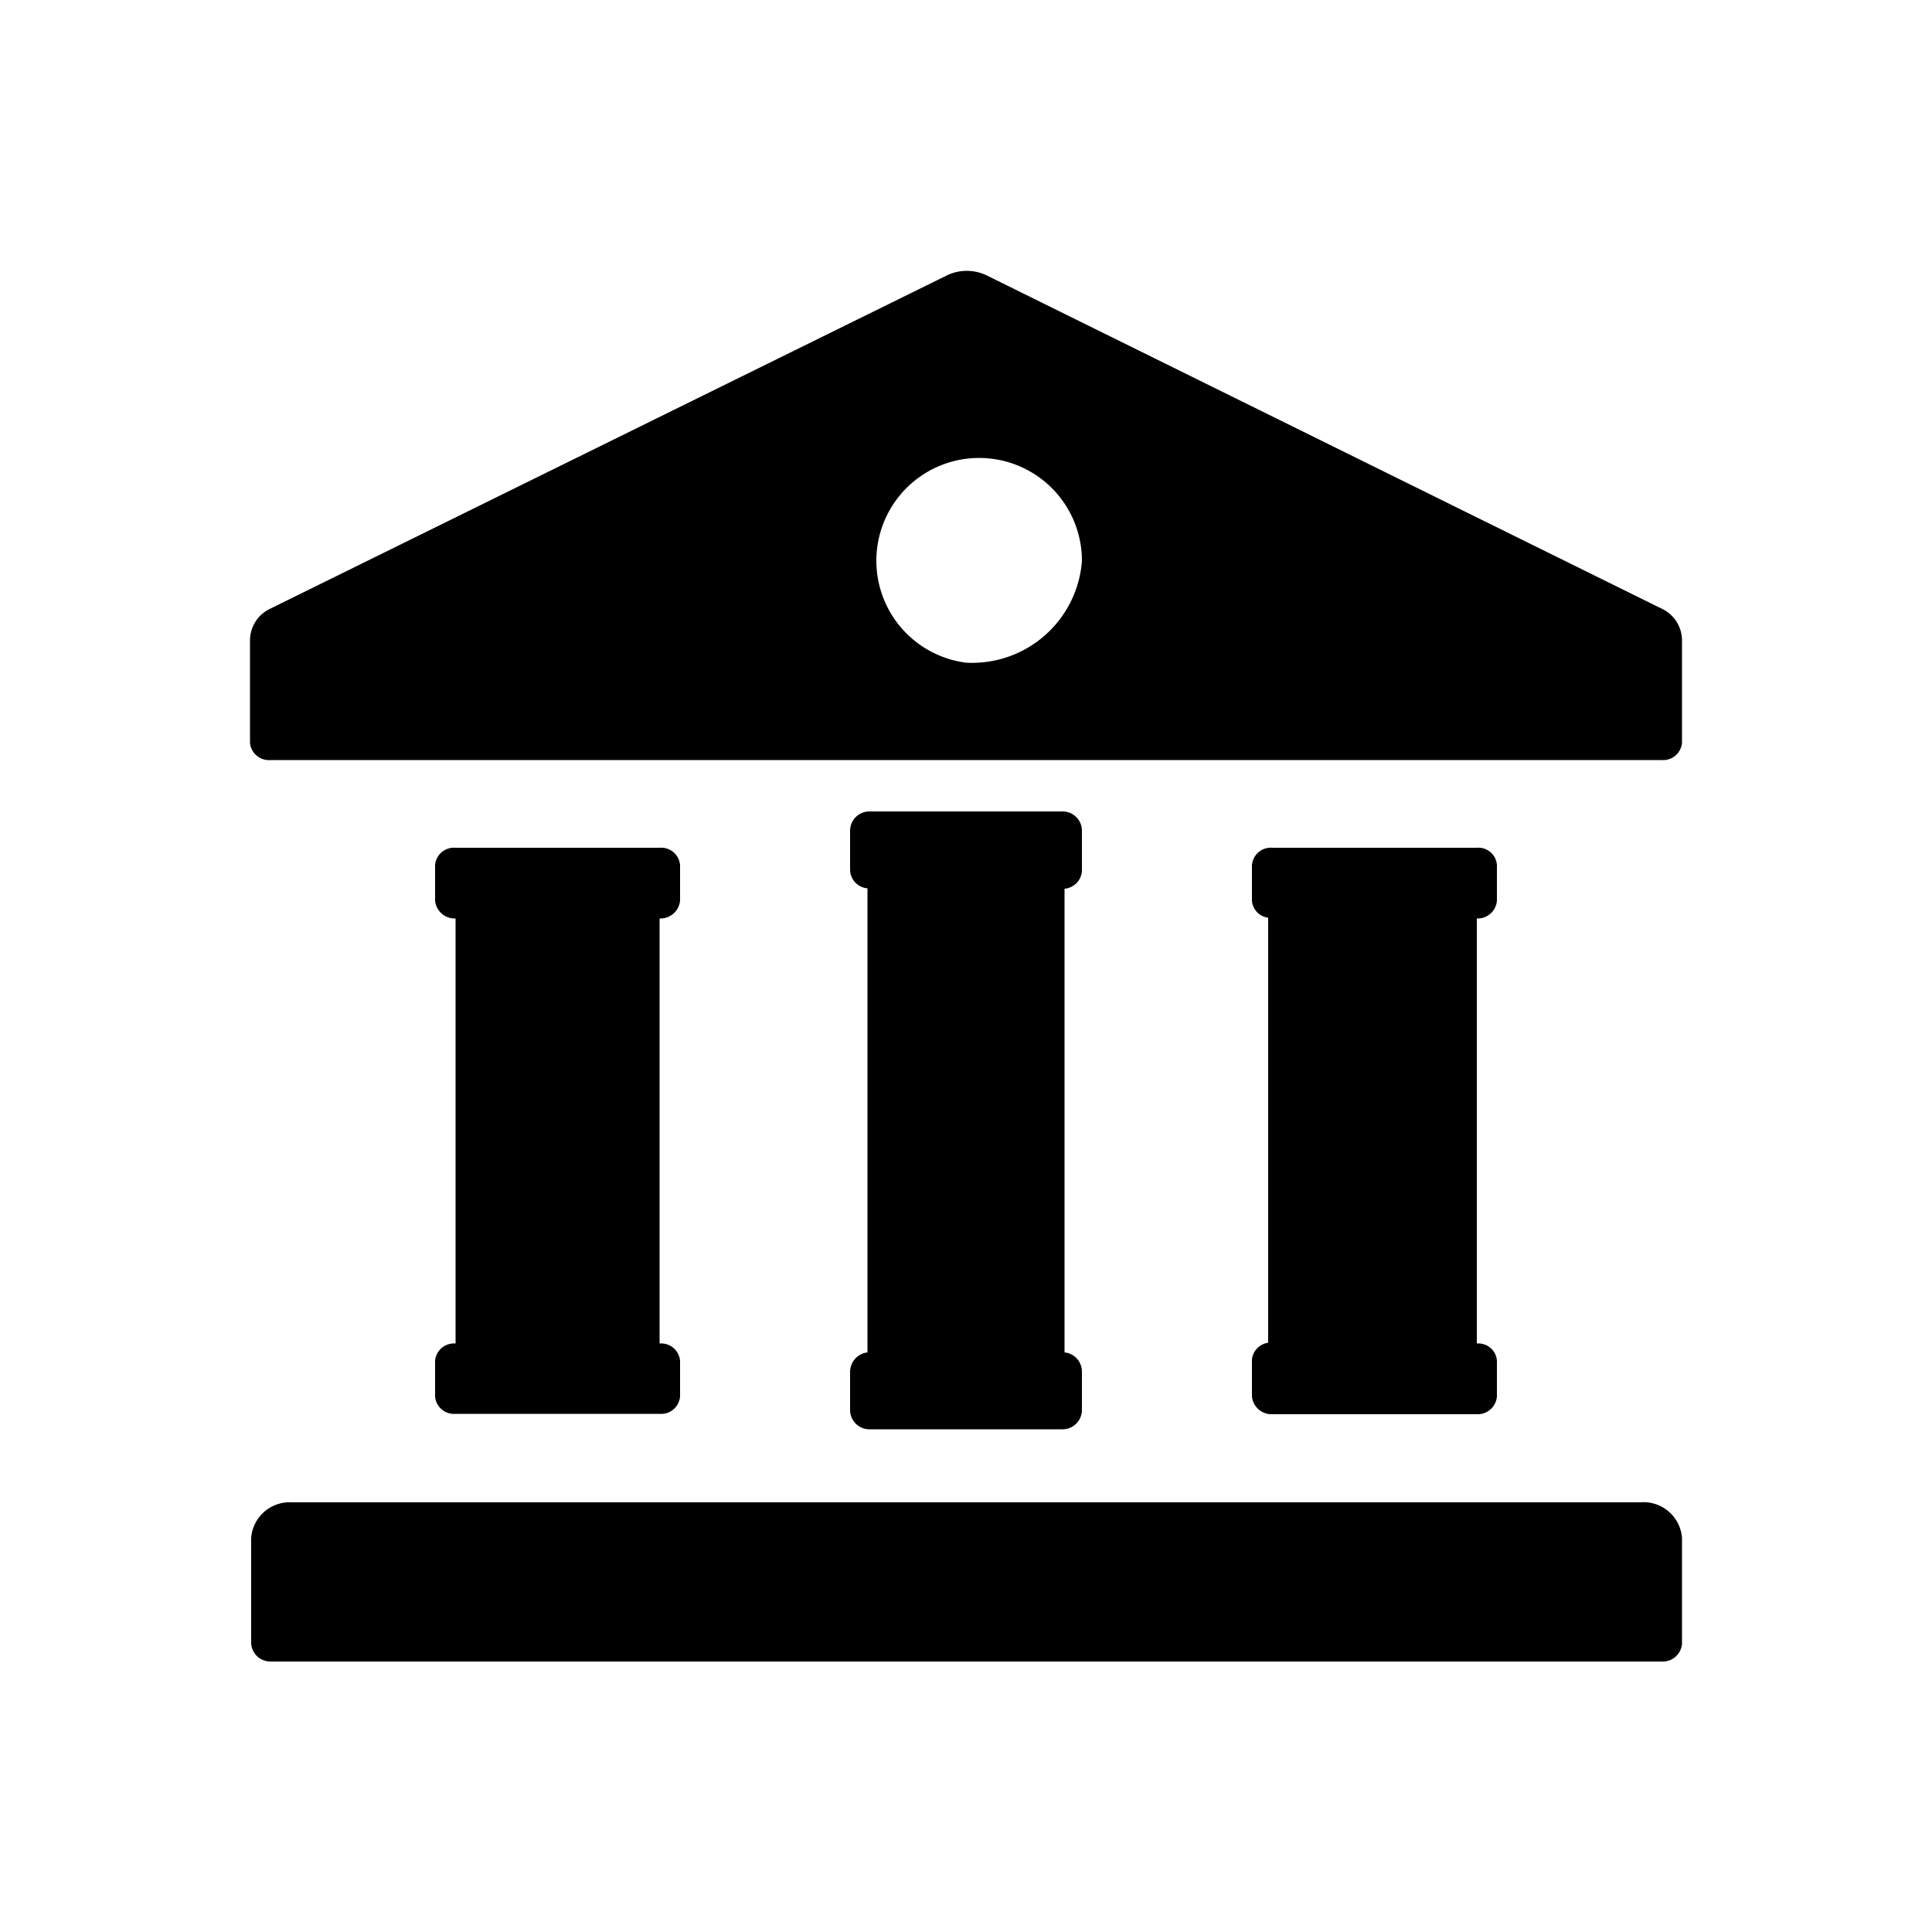
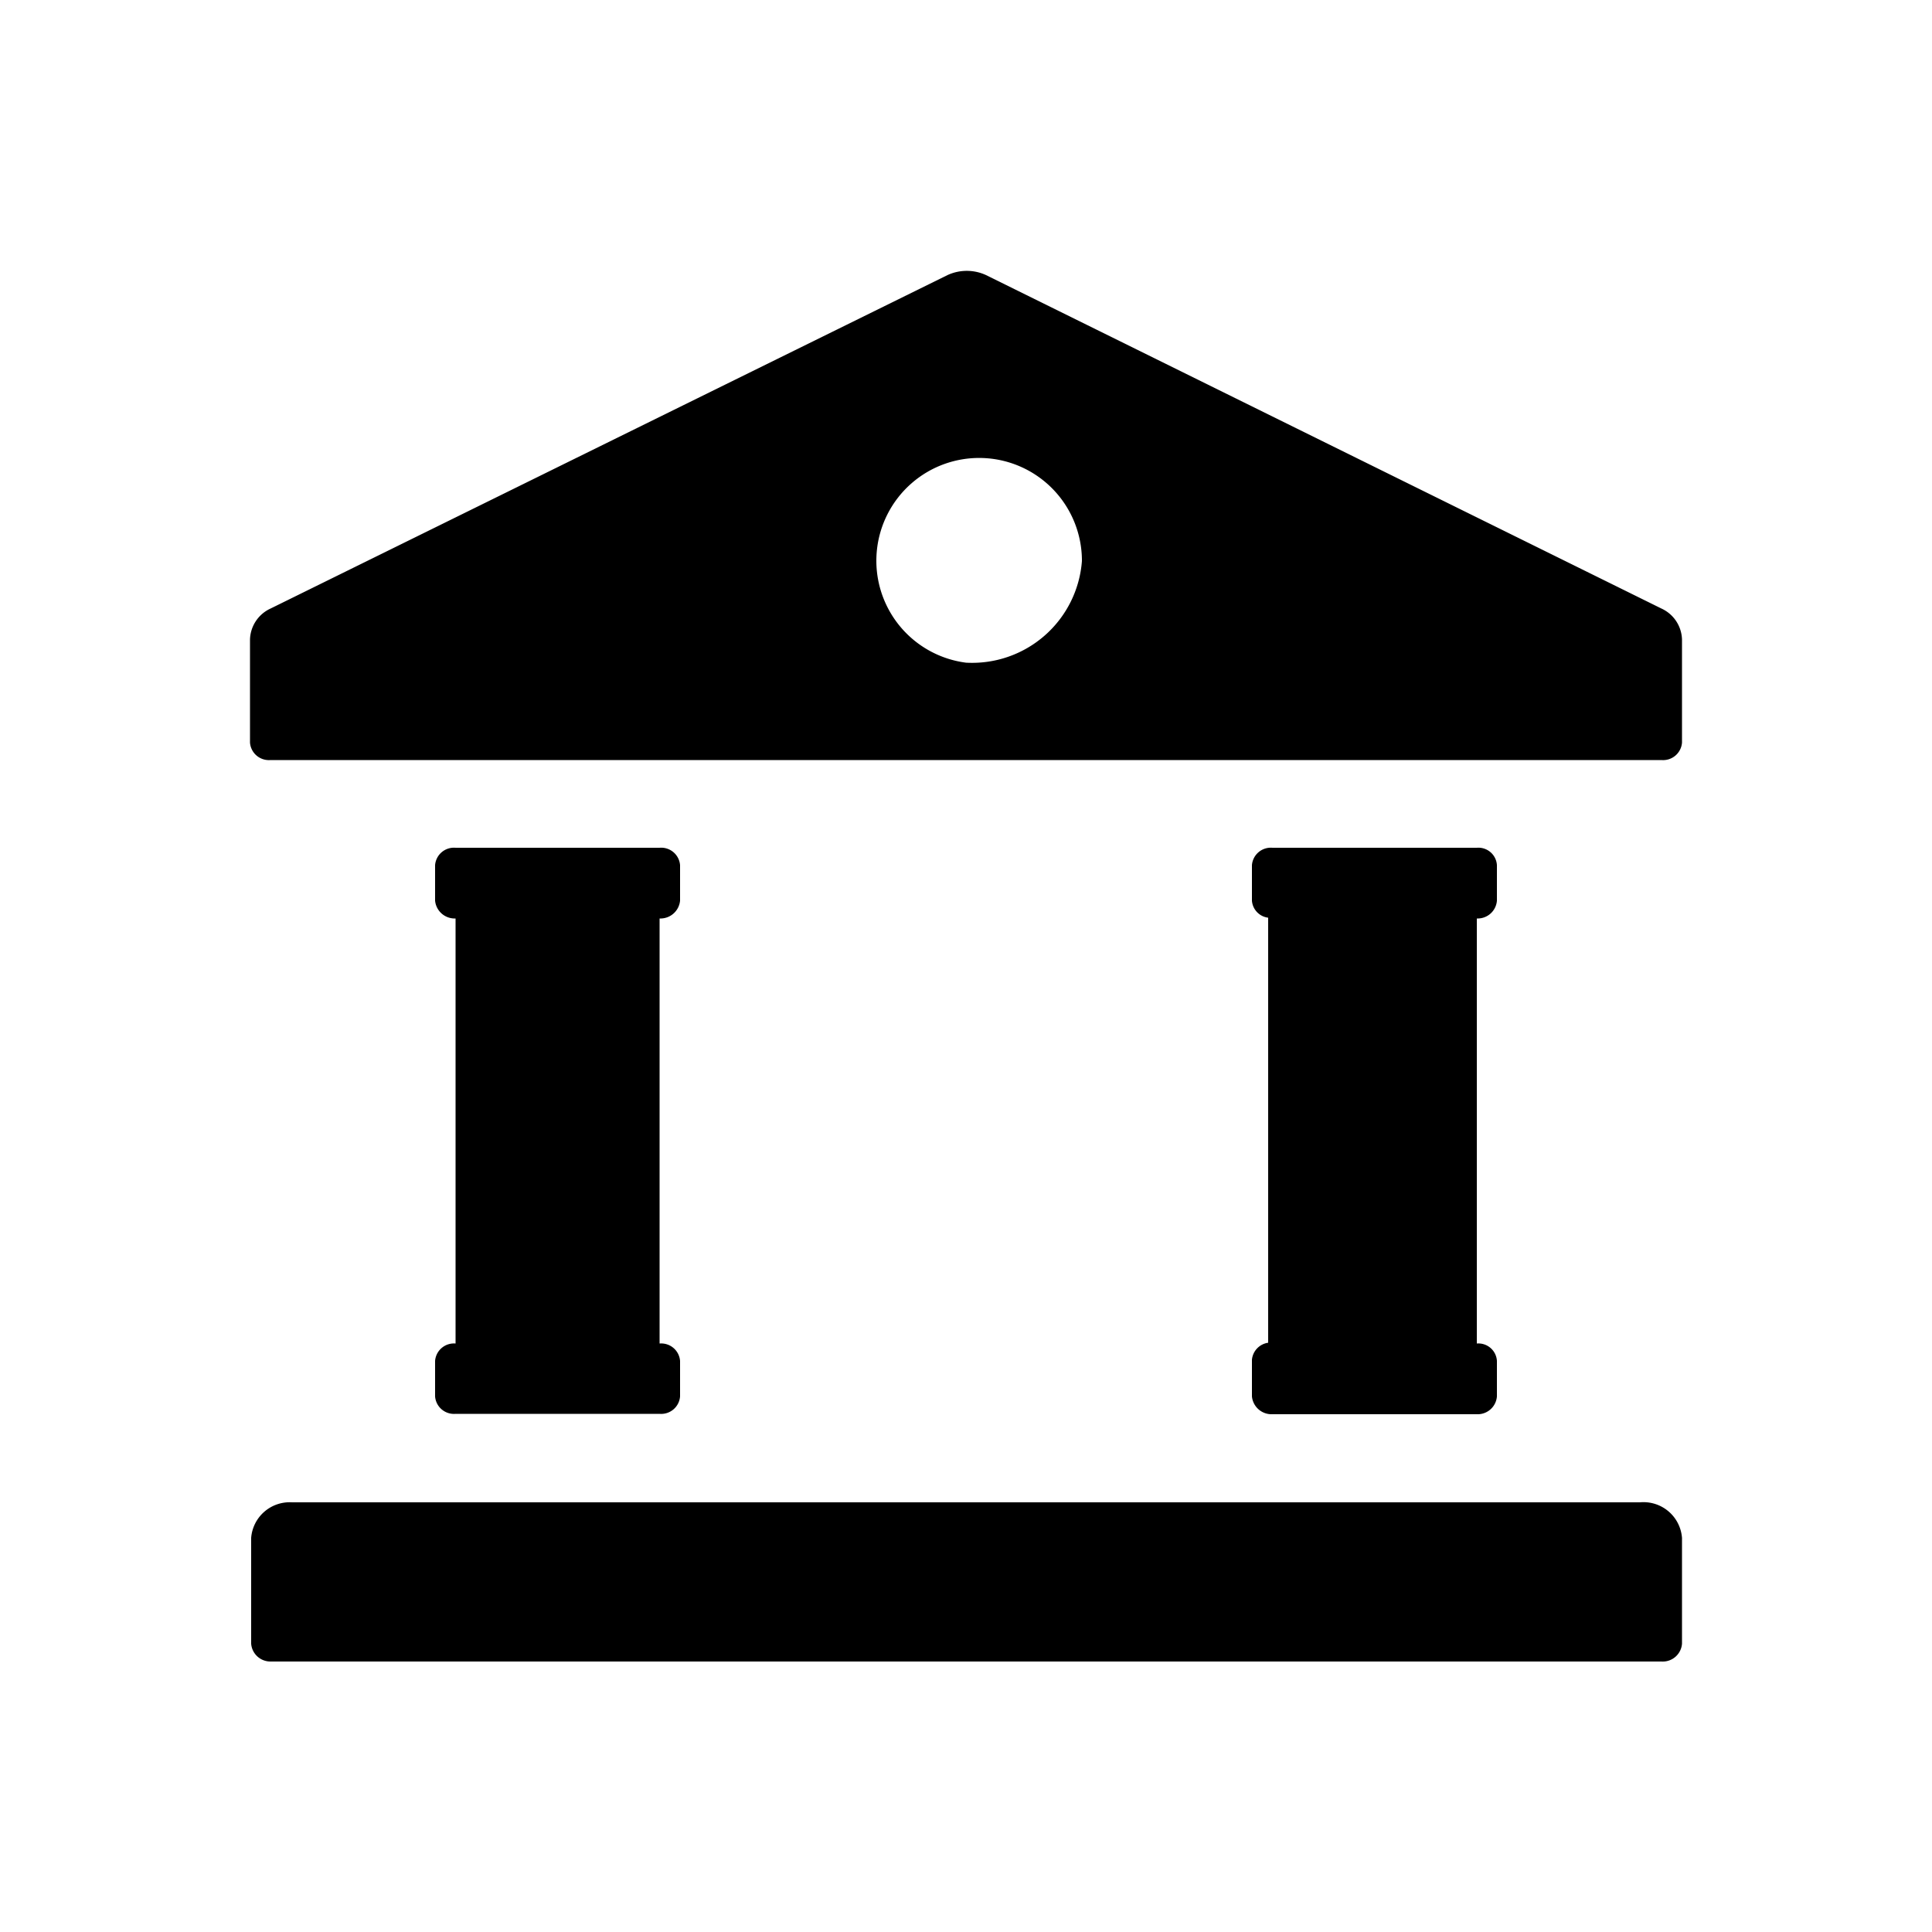
<svg xmlns="http://www.w3.org/2000/svg" id="Layer_1" data-name="Layer 1" viewBox="0 0 50 50">
  <g id="Group_56" data-name="Group 56">
    <g id="Group_55" data-name="Group 55">
-       <path id="Path_1" data-name="Path 1" d="M28,22.5v-1a.5.5,0,0,0-.5-.5h-5a.5.5,0,0,0-.5.5v1a.49.49,0,0,0,.45.49V35a.51.51,0,0,0-.45.49v1a.5.5,0,0,0,.5.5h5a.5.5,0,0,0,.5-.5v-1a.5.5,0,0,0-.45-.49V23A.49.49,0,0,0,28,22.5Z" />
      <path id="Path_2" data-name="Path 2" d="M42.44,38.88H7.56a1,1,0,0,0-1.06.92v2.74A.5.5,0,0,0,7,43H43a.5.5,0,0,0,.53-.46V39.8A1,1,0,0,0,42.44,38.88ZM11.26,35.22v.92a.49.49,0,0,0,.53.45h5.28a.49.49,0,0,0,.53-.45v-.92a.49.49,0,0,0-.53-.45v-11a.51.51,0,0,0,.53-.46v-.92a.49.49,0,0,0-.53-.45H11.79a.49.49,0,0,0-.53.45v.92a.51.51,0,0,0,.53.46v11A.49.49,0,0,0,11.26,35.22ZM43,15.75,25.52,7.12a1.19,1.19,0,0,0-1,0L7,15.75a.91.91,0,0,0-.53.8v2.67a.49.49,0,0,0,.53.45H43a.49.49,0,0,0,.53-.45V16.55a.91.91,0,0,0-.53-.8Zm-18,1.4a2.66,2.66,0,1,1,3-2.63A2.85,2.85,0,0,1,25,17.15Zm7.4,18.07v.92a.51.51,0,0,0,.53.46h5.29a.5.5,0,0,0,.52-.46v-.92a.48.48,0,0,0-.52-.45v-11a.5.5,0,0,0,.52-.46v-.92a.48.48,0,0,0-.52-.45H32.93a.49.49,0,0,0-.53.45v.92a.48.48,0,0,0,.42.44v11a.49.49,0,0,0-.42.44Z" />
    </g>
  </g>
</svg>